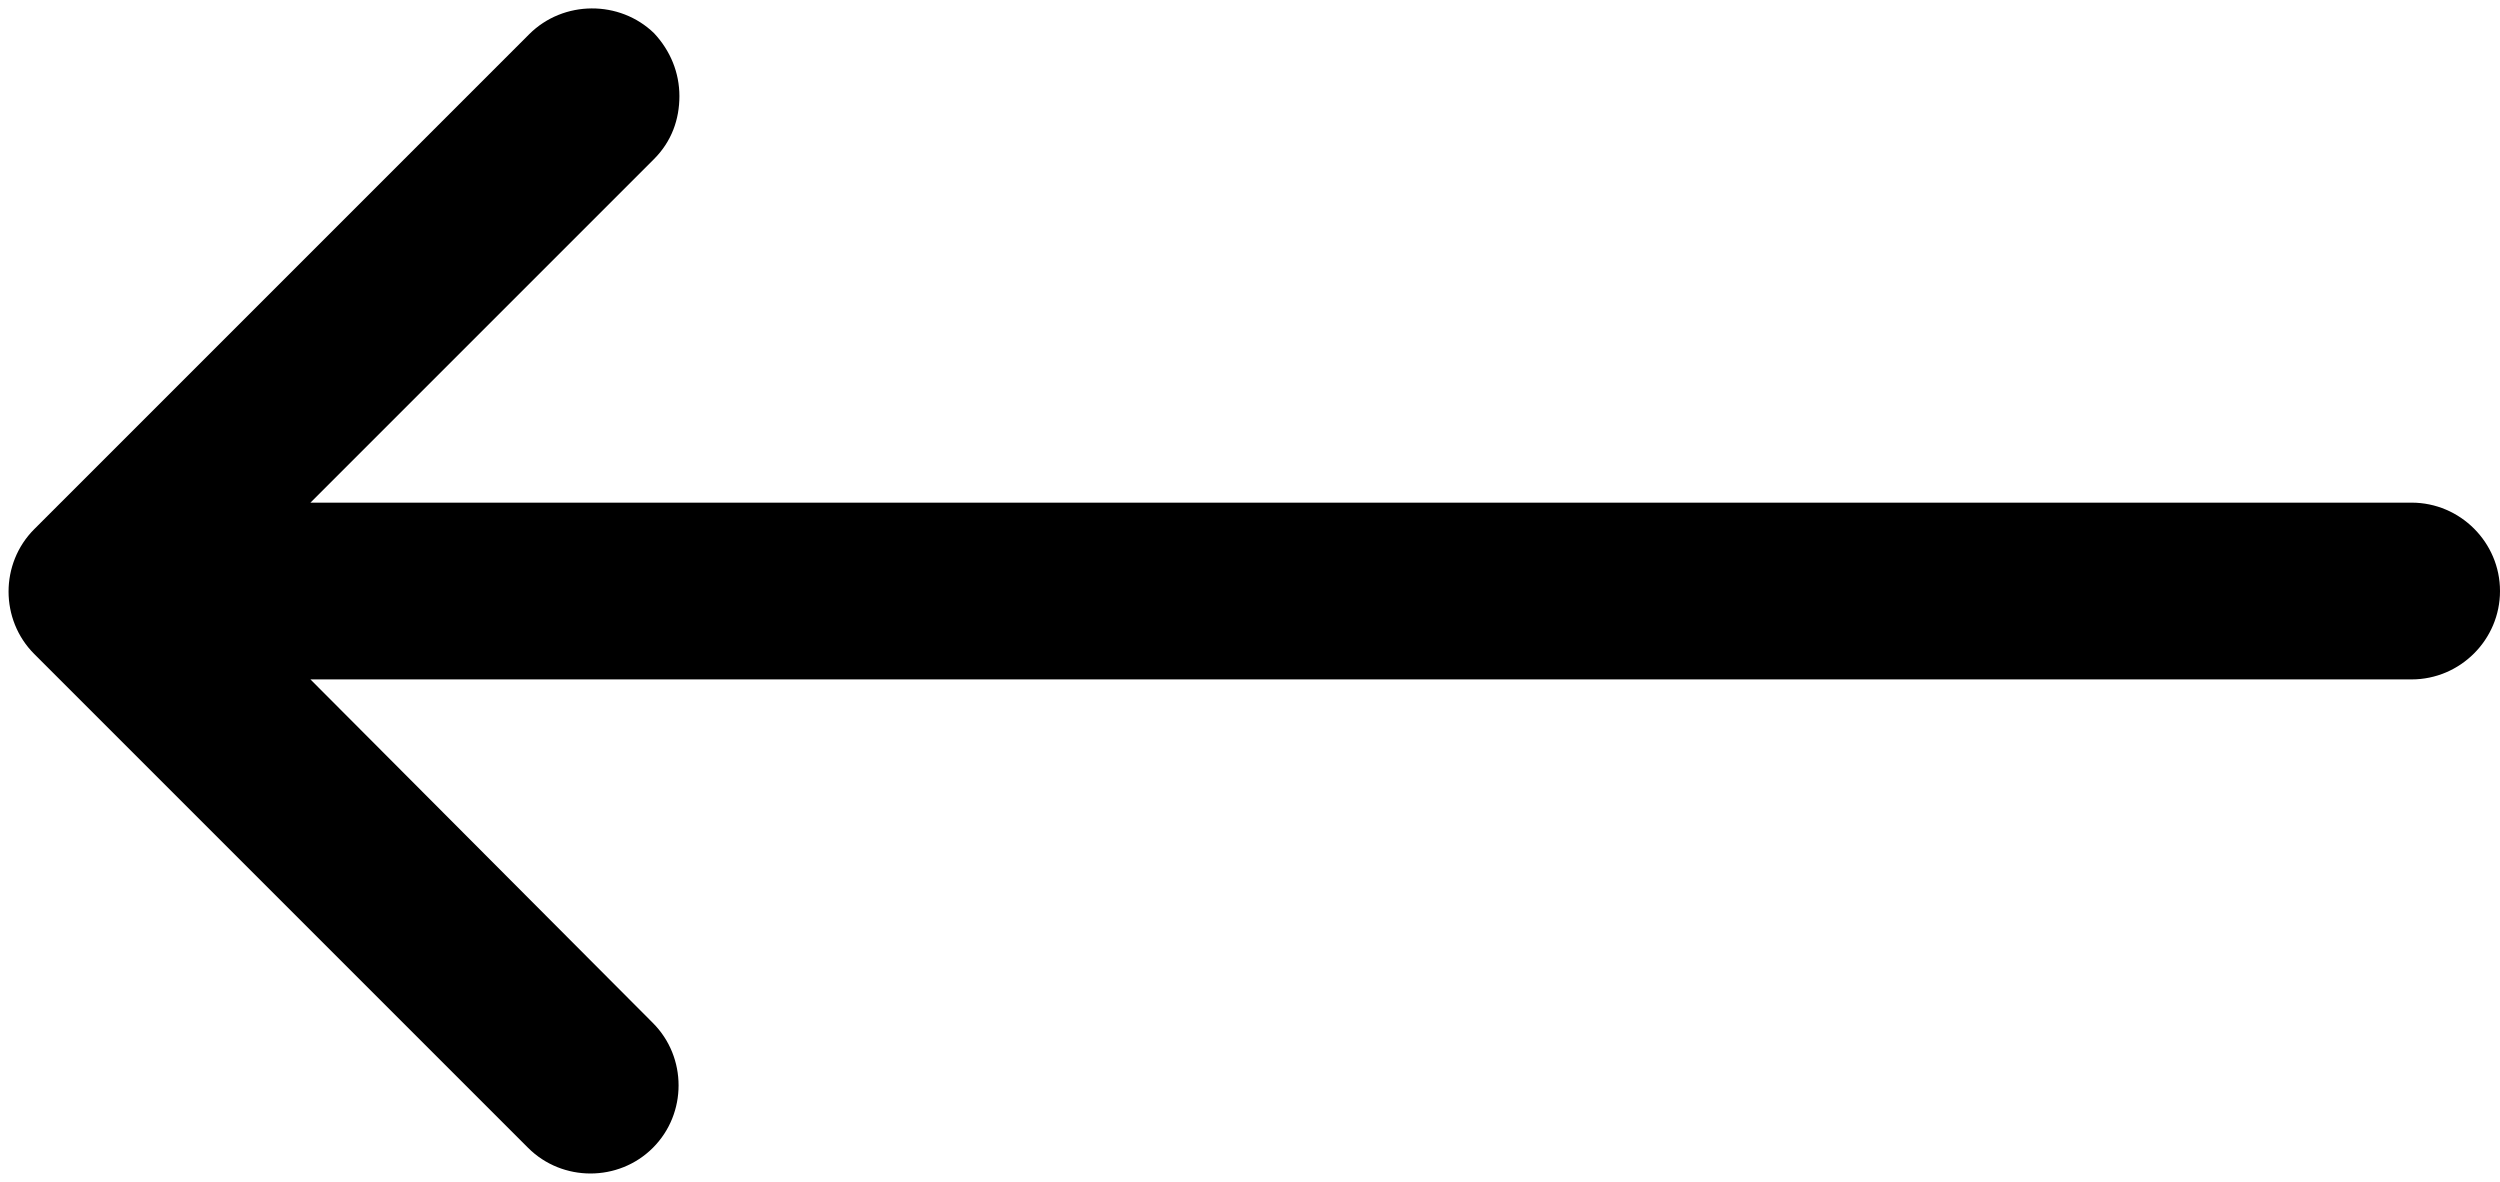
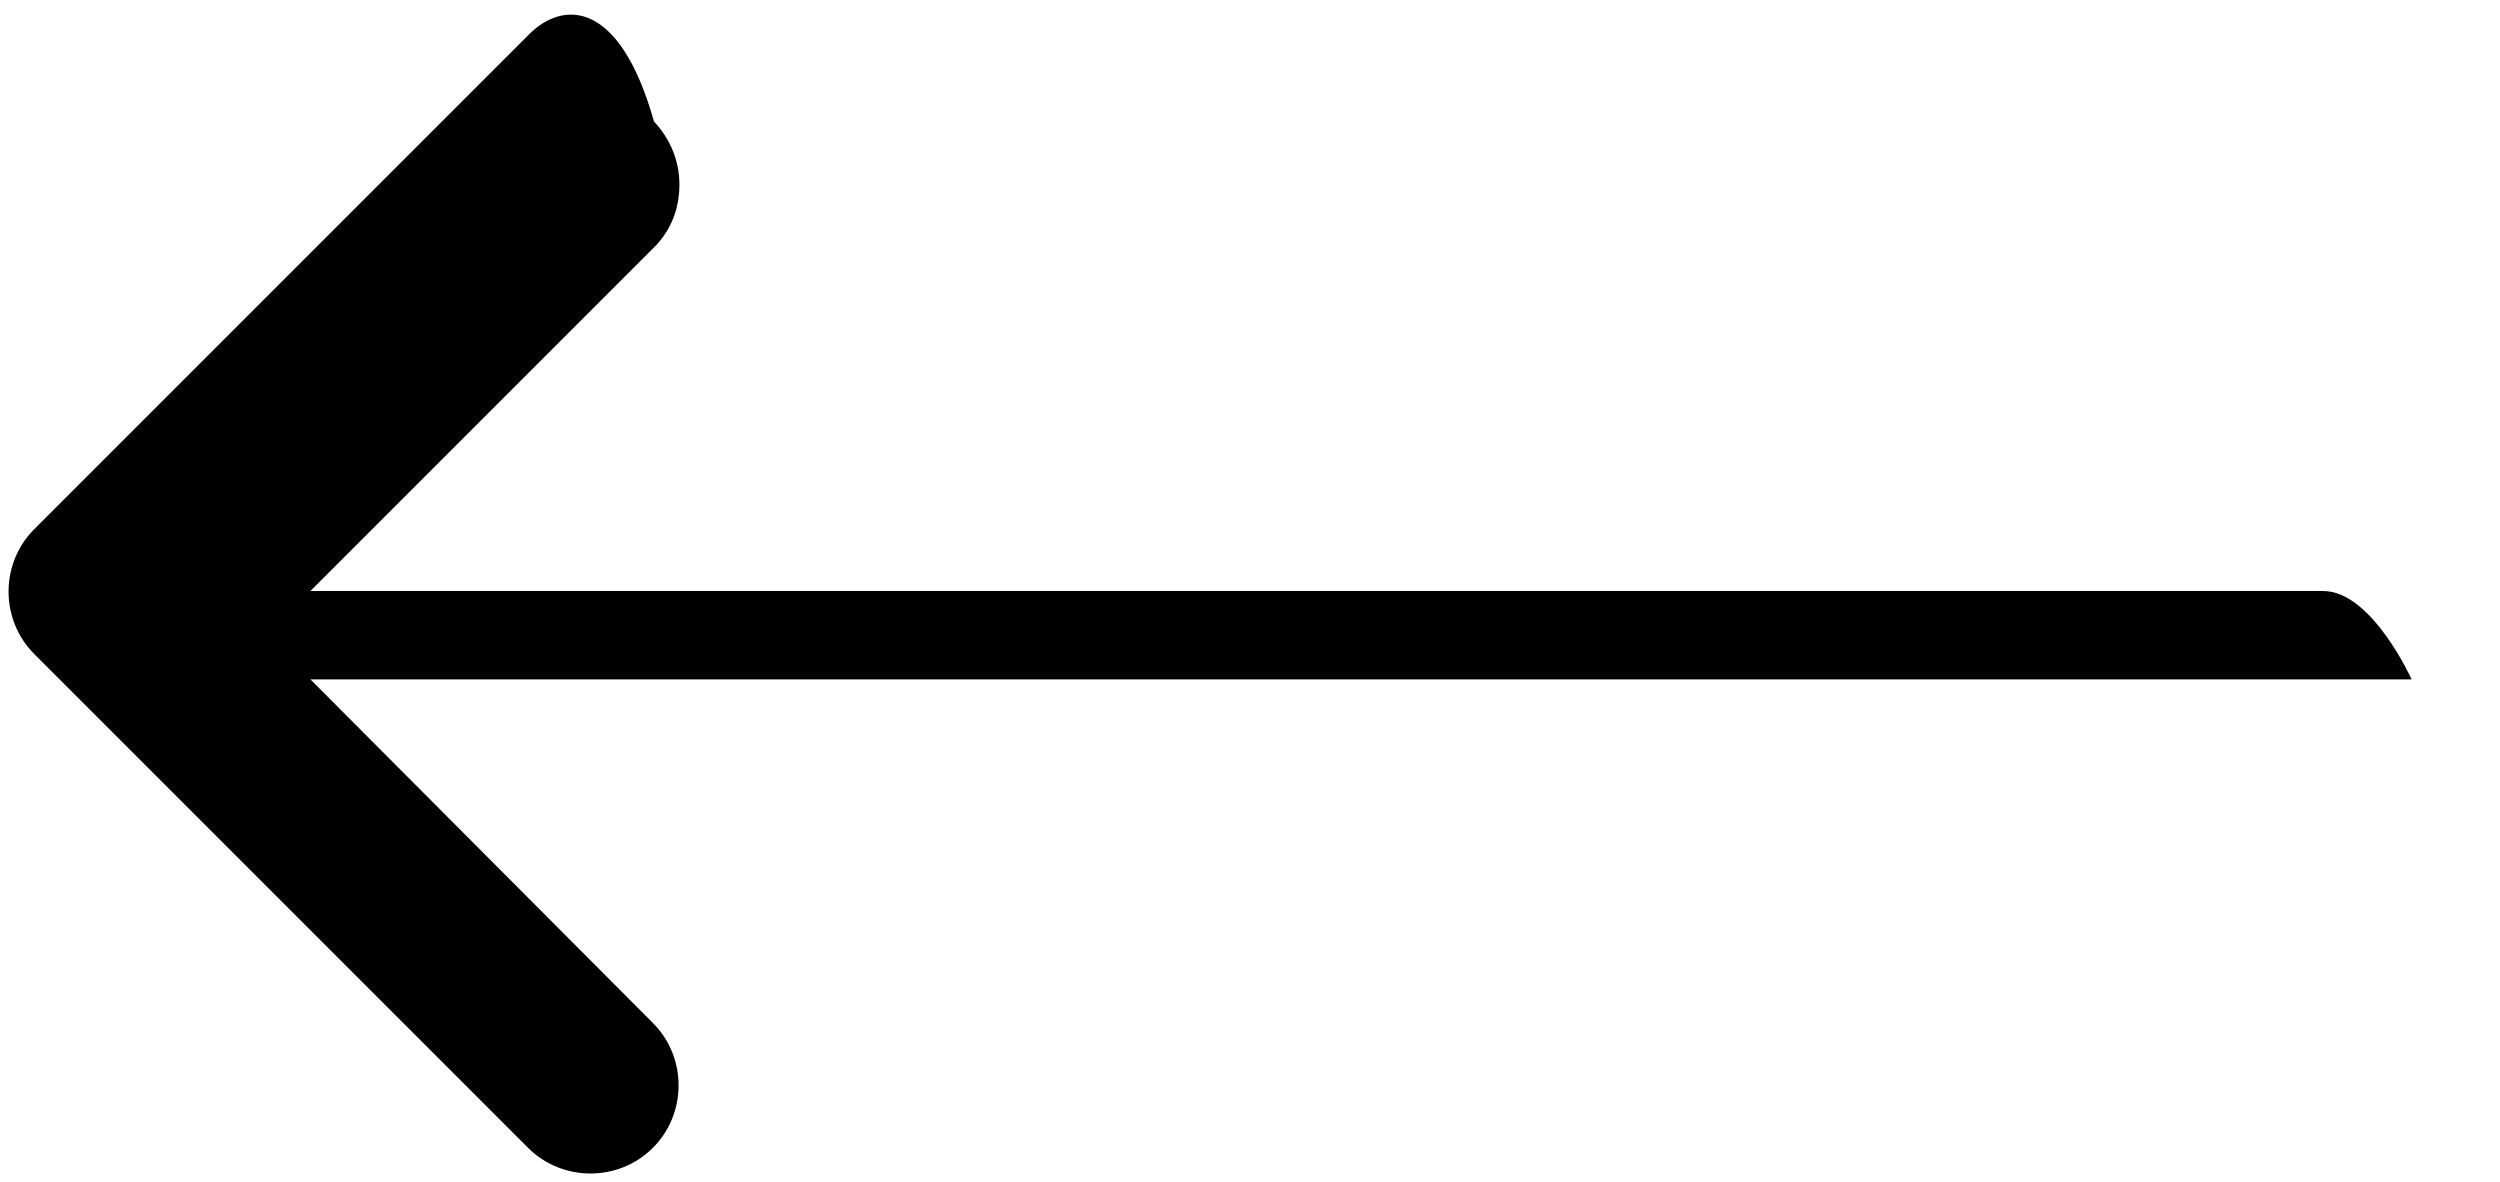
<svg xmlns="http://www.w3.org/2000/svg" height="107.0" preserveAspectRatio="xMidYMid meet" version="1.0" viewBox="-0.8 -0.8 226.3 107.0" width="226.3" zoomAndPan="magnify">
  <g id="change1_1">
-     <path d="M47.1,2.3L2.3,47.1c-3.1,3.1-3.1,8.2,0,11.3l44.7,44.7c3.1,3.1,8.2,3.1,11.3,0c3.1-3.1,3.1-8.2,0-11.3L27.3,60.7h190.2 c4.4,0,8-3.6,8-8s-3.6-8-8-8H27.3l31.1-31.1c1.6-1.6,2.3-3.6,2.3-5.7s-0.8-4.1-2.3-5.7C55.3-0.8,50.2-0.8,47.1,2.3z" fill="inherit" />
+     <path d="M47.1,2.3L2.3,47.1c-3.1,3.1-3.1,8.2,0,11.3l44.7,44.7c3.1,3.1,8.2,3.1,11.3,0c3.1-3.1,3.1-8.2,0-11.3L27.3,60.7h190.2 s-3.6-8-8-8H27.3l31.1-31.1c1.6-1.6,2.3-3.6,2.3-5.7s-0.8-4.1-2.3-5.7C55.3-0.8,50.2-0.8,47.1,2.3z" fill="inherit" />
  </g>
</svg>